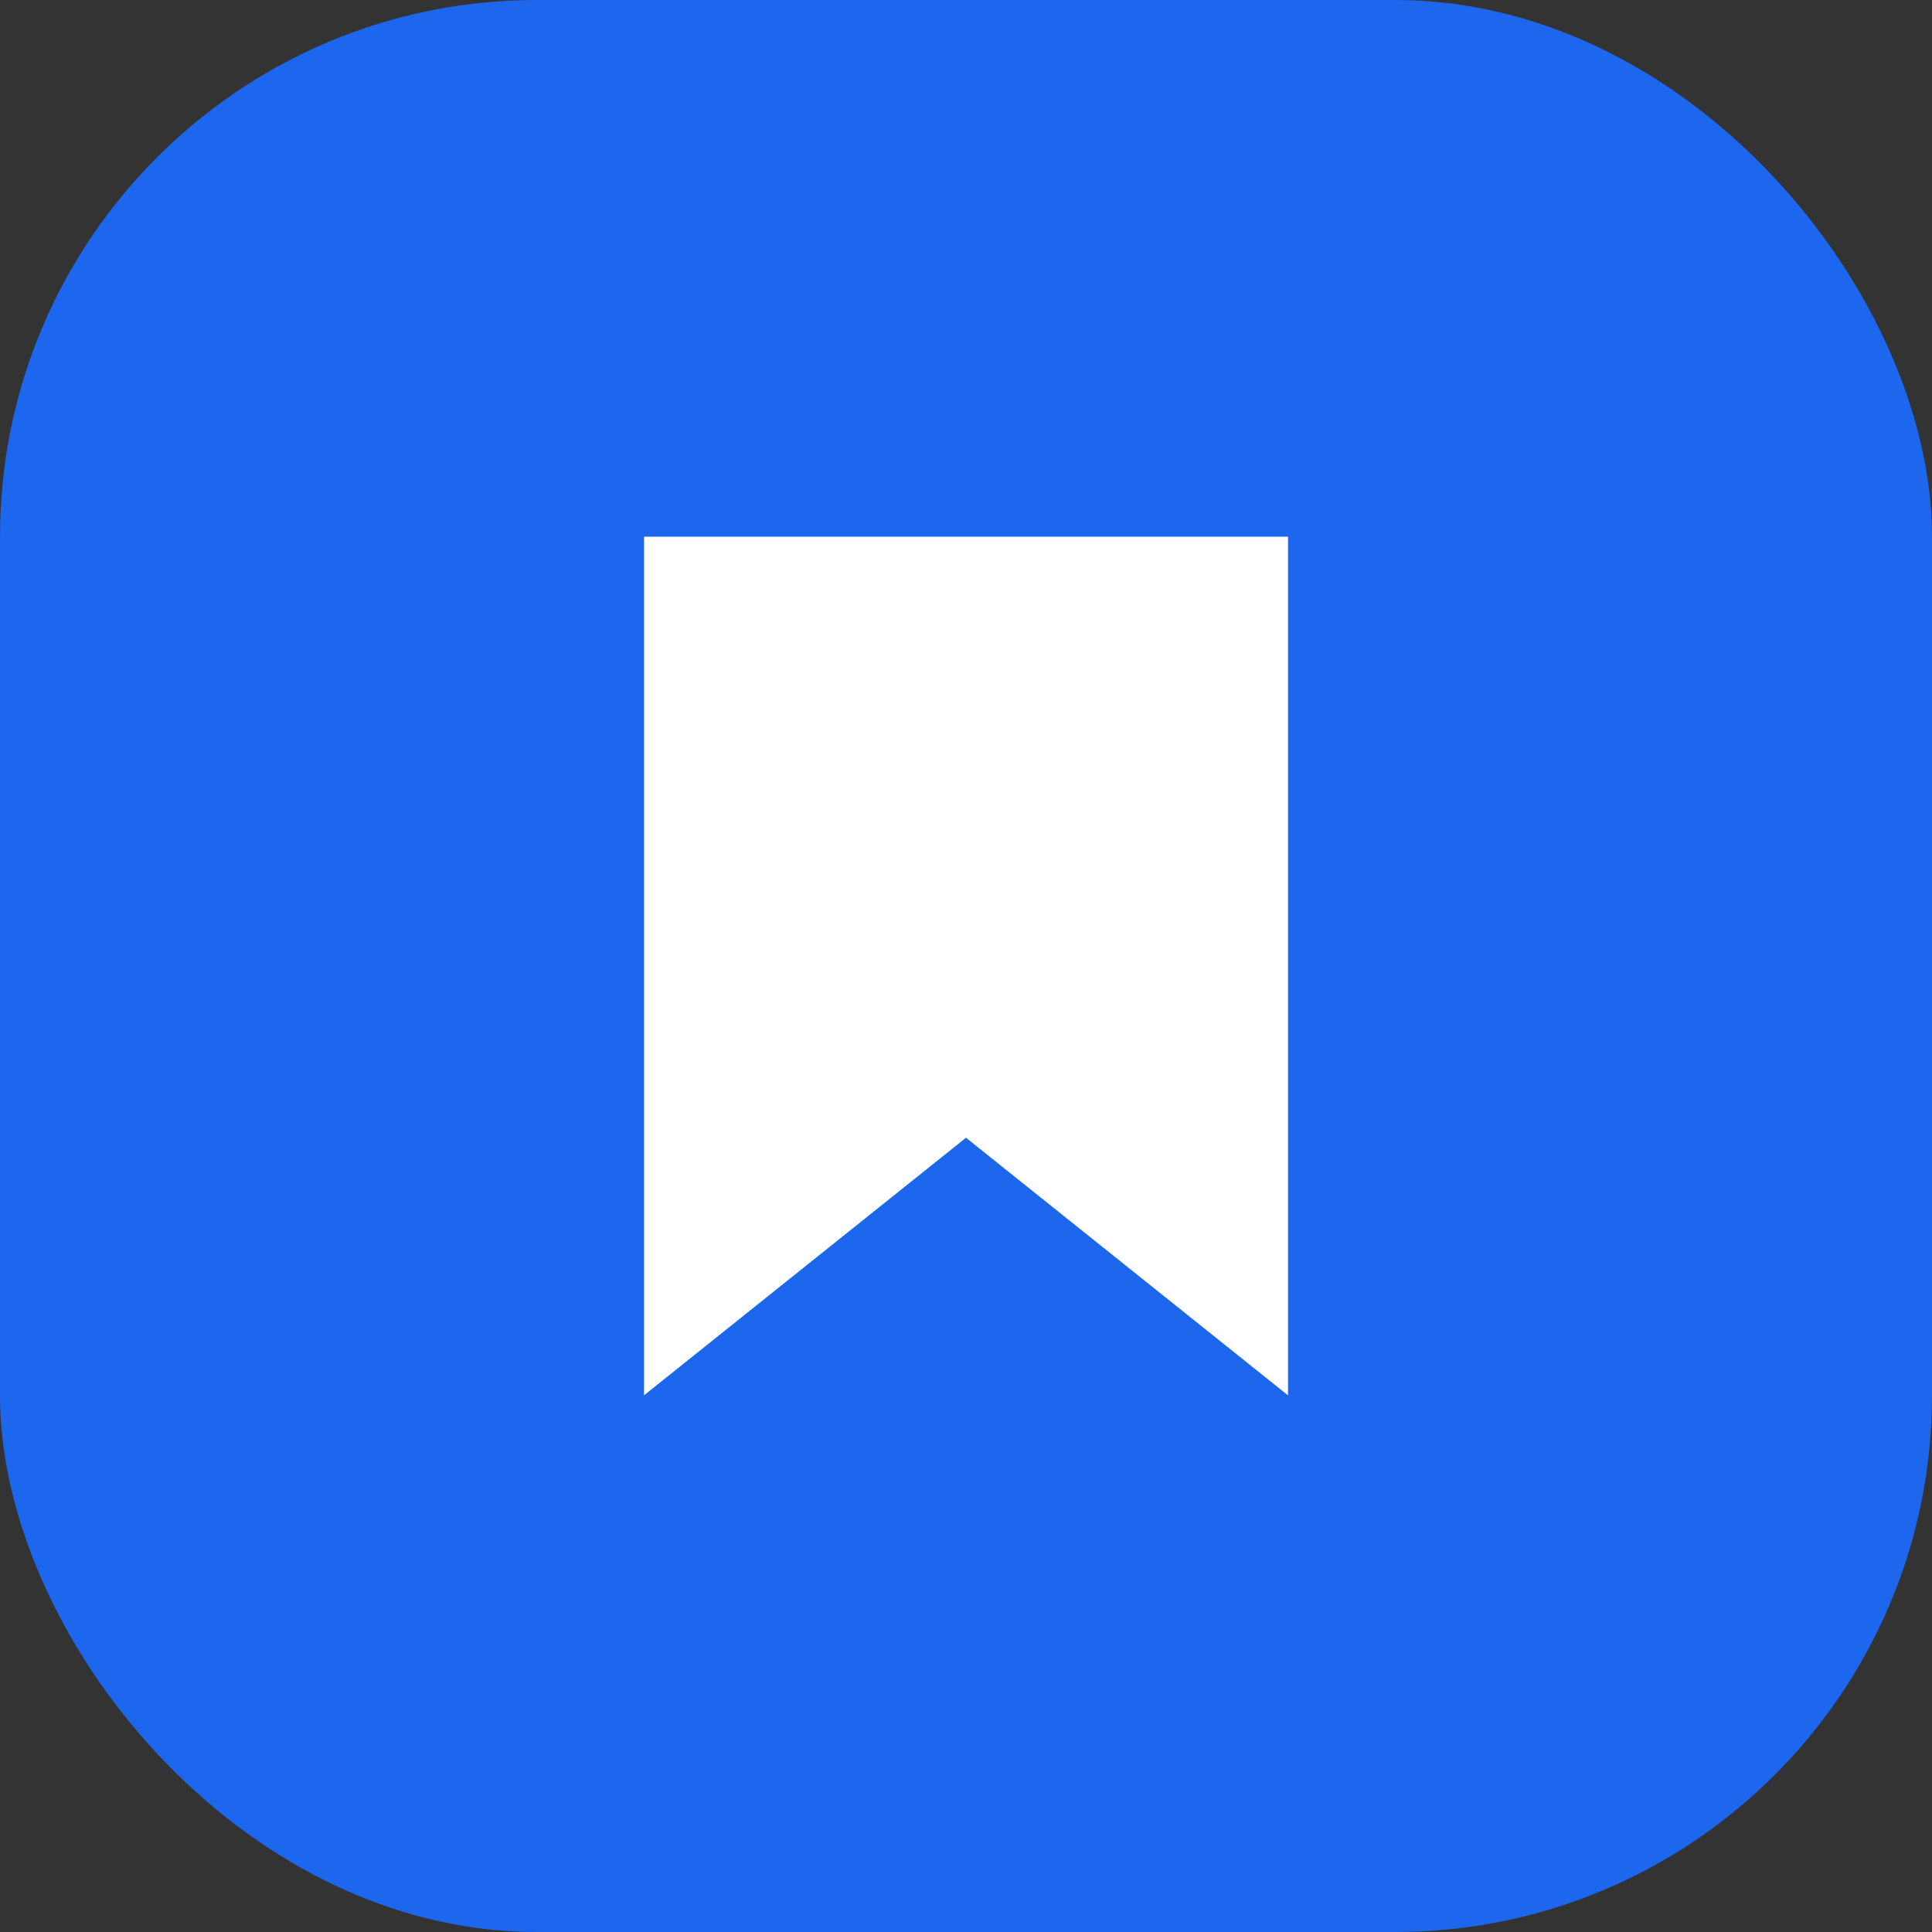
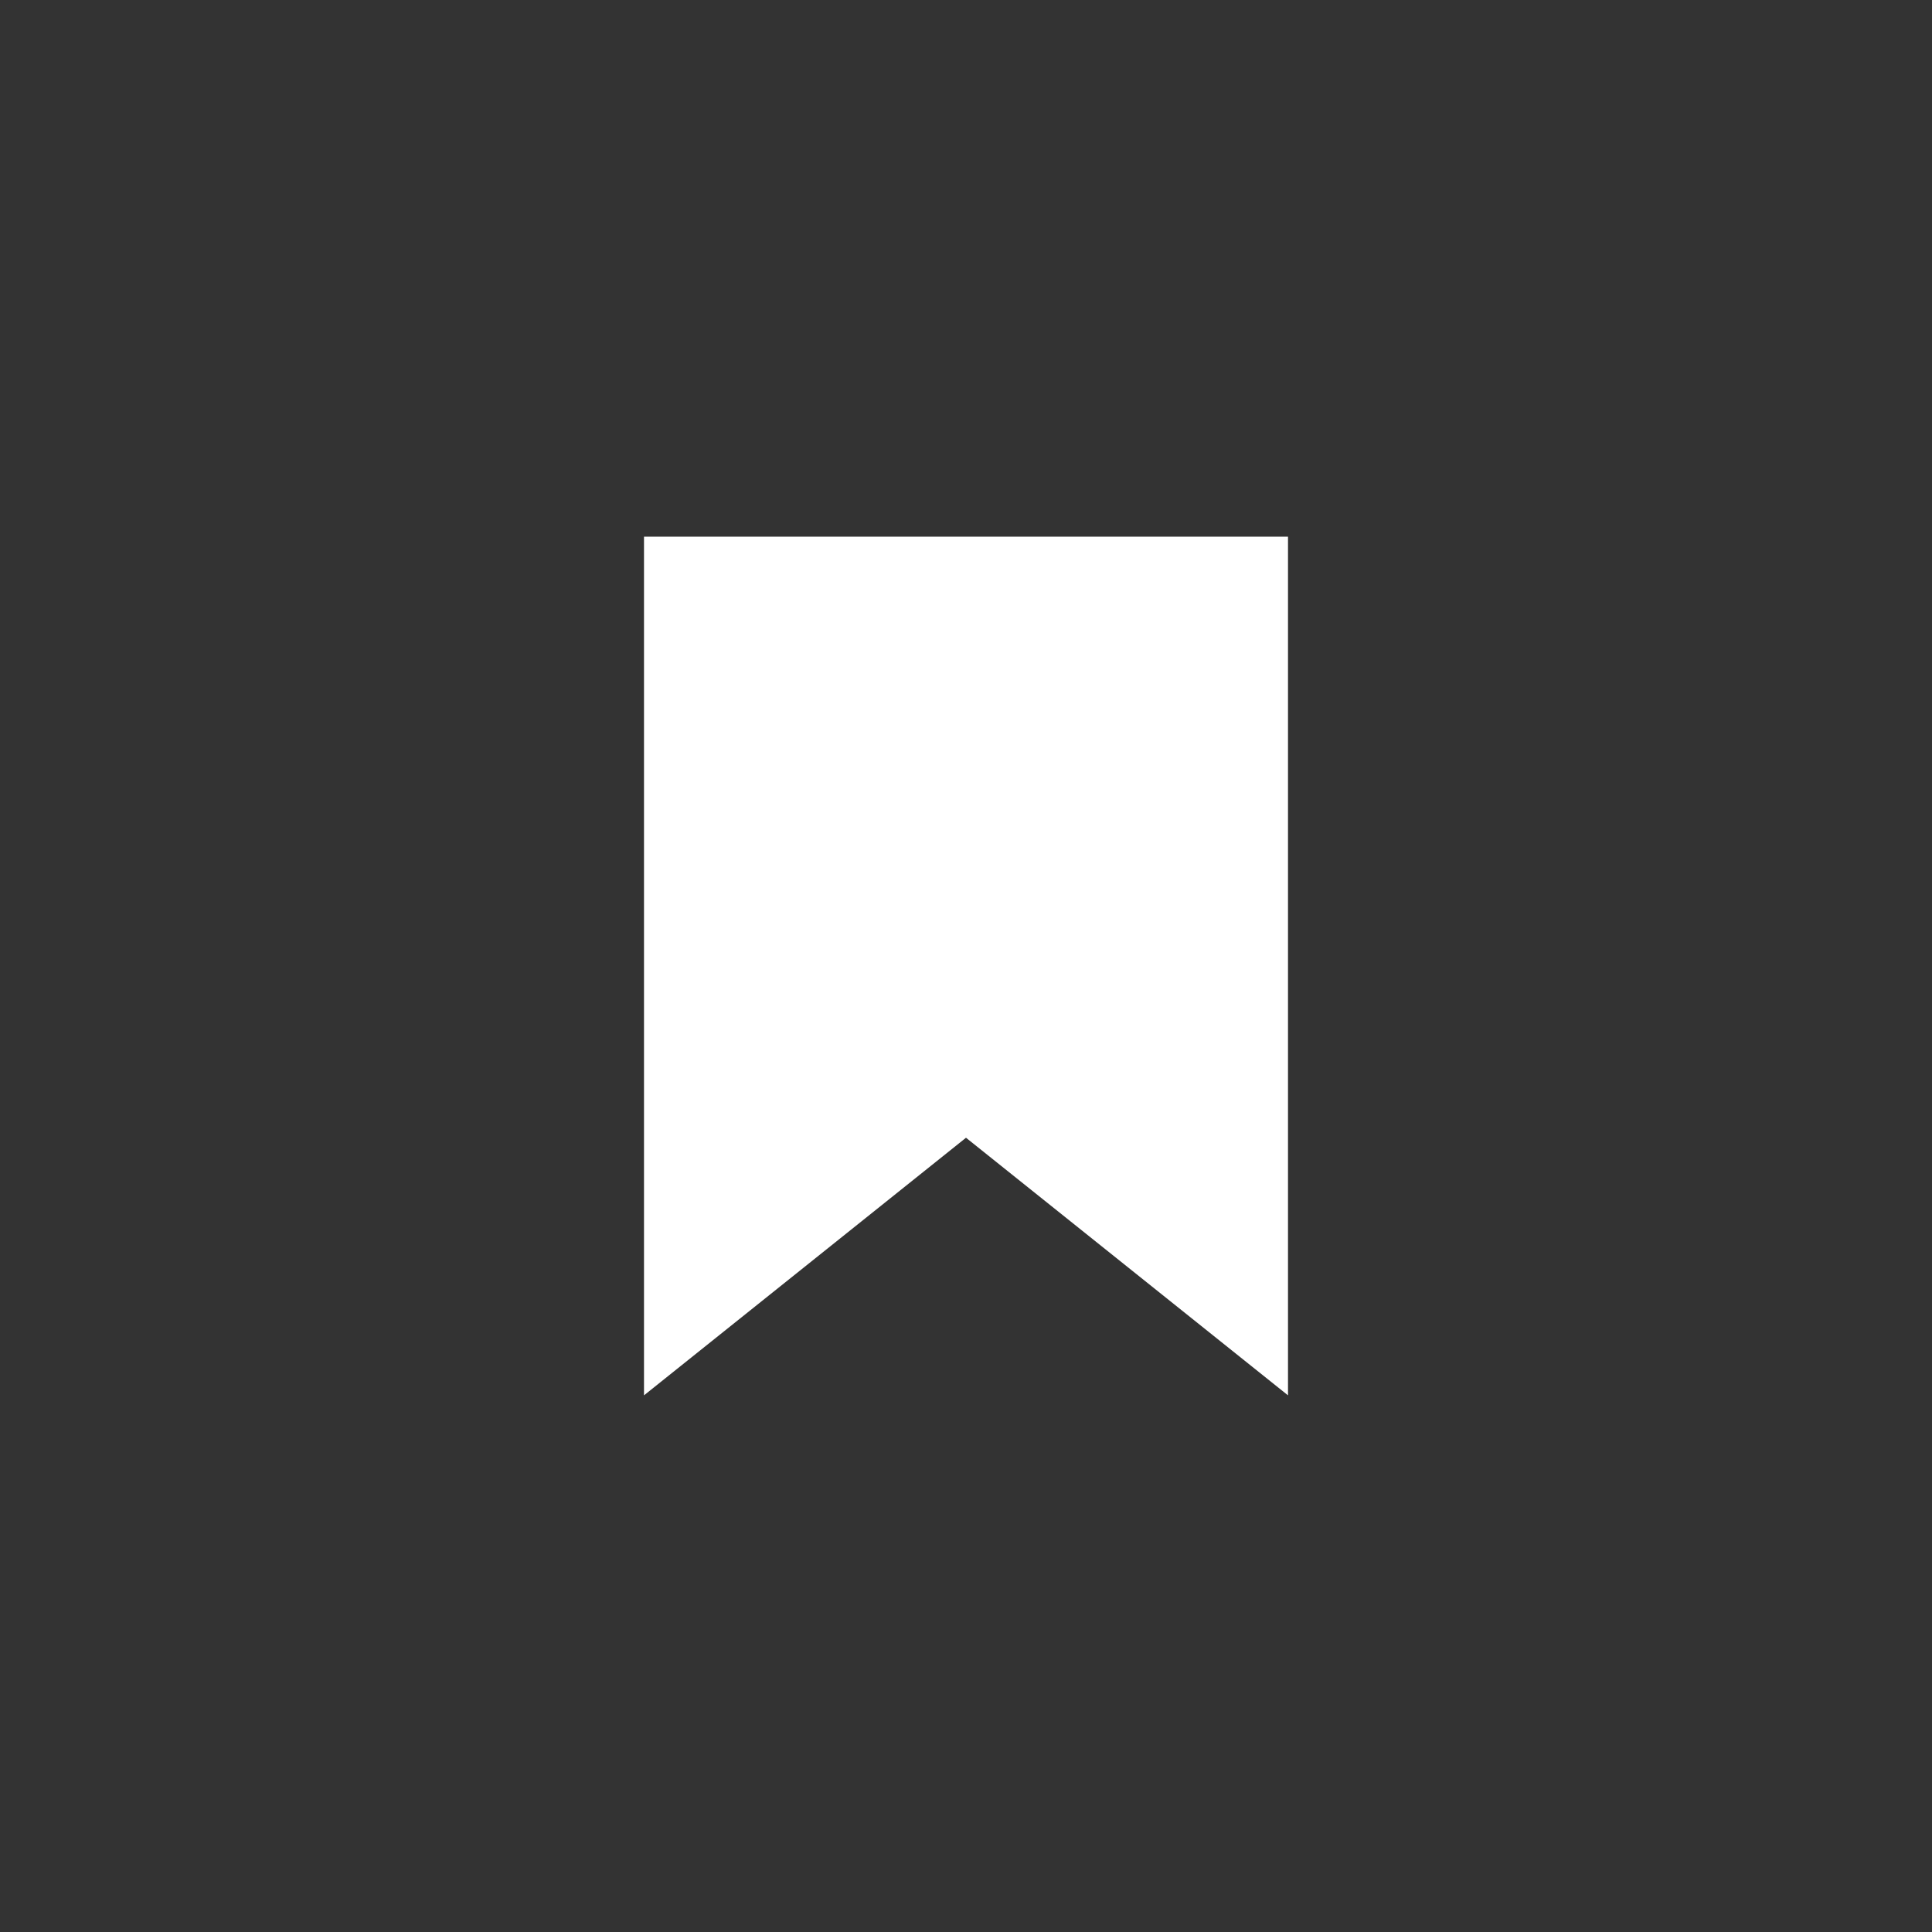
<svg xmlns="http://www.w3.org/2000/svg" width="18" height="18" viewBox="0 0 18 18">
  <rect x="0" y="0" width="18" height="18" fill="#333333" stroke="none" />
  <g fill="none" fill-rule="evenodd">
-     <rect width="18" height="18" fill="#1D66EE" rx="5" />
    <path fill="#FFF" d="M12 5H6v8l3-2.4 3 2.4z" />
  </g>
</svg>